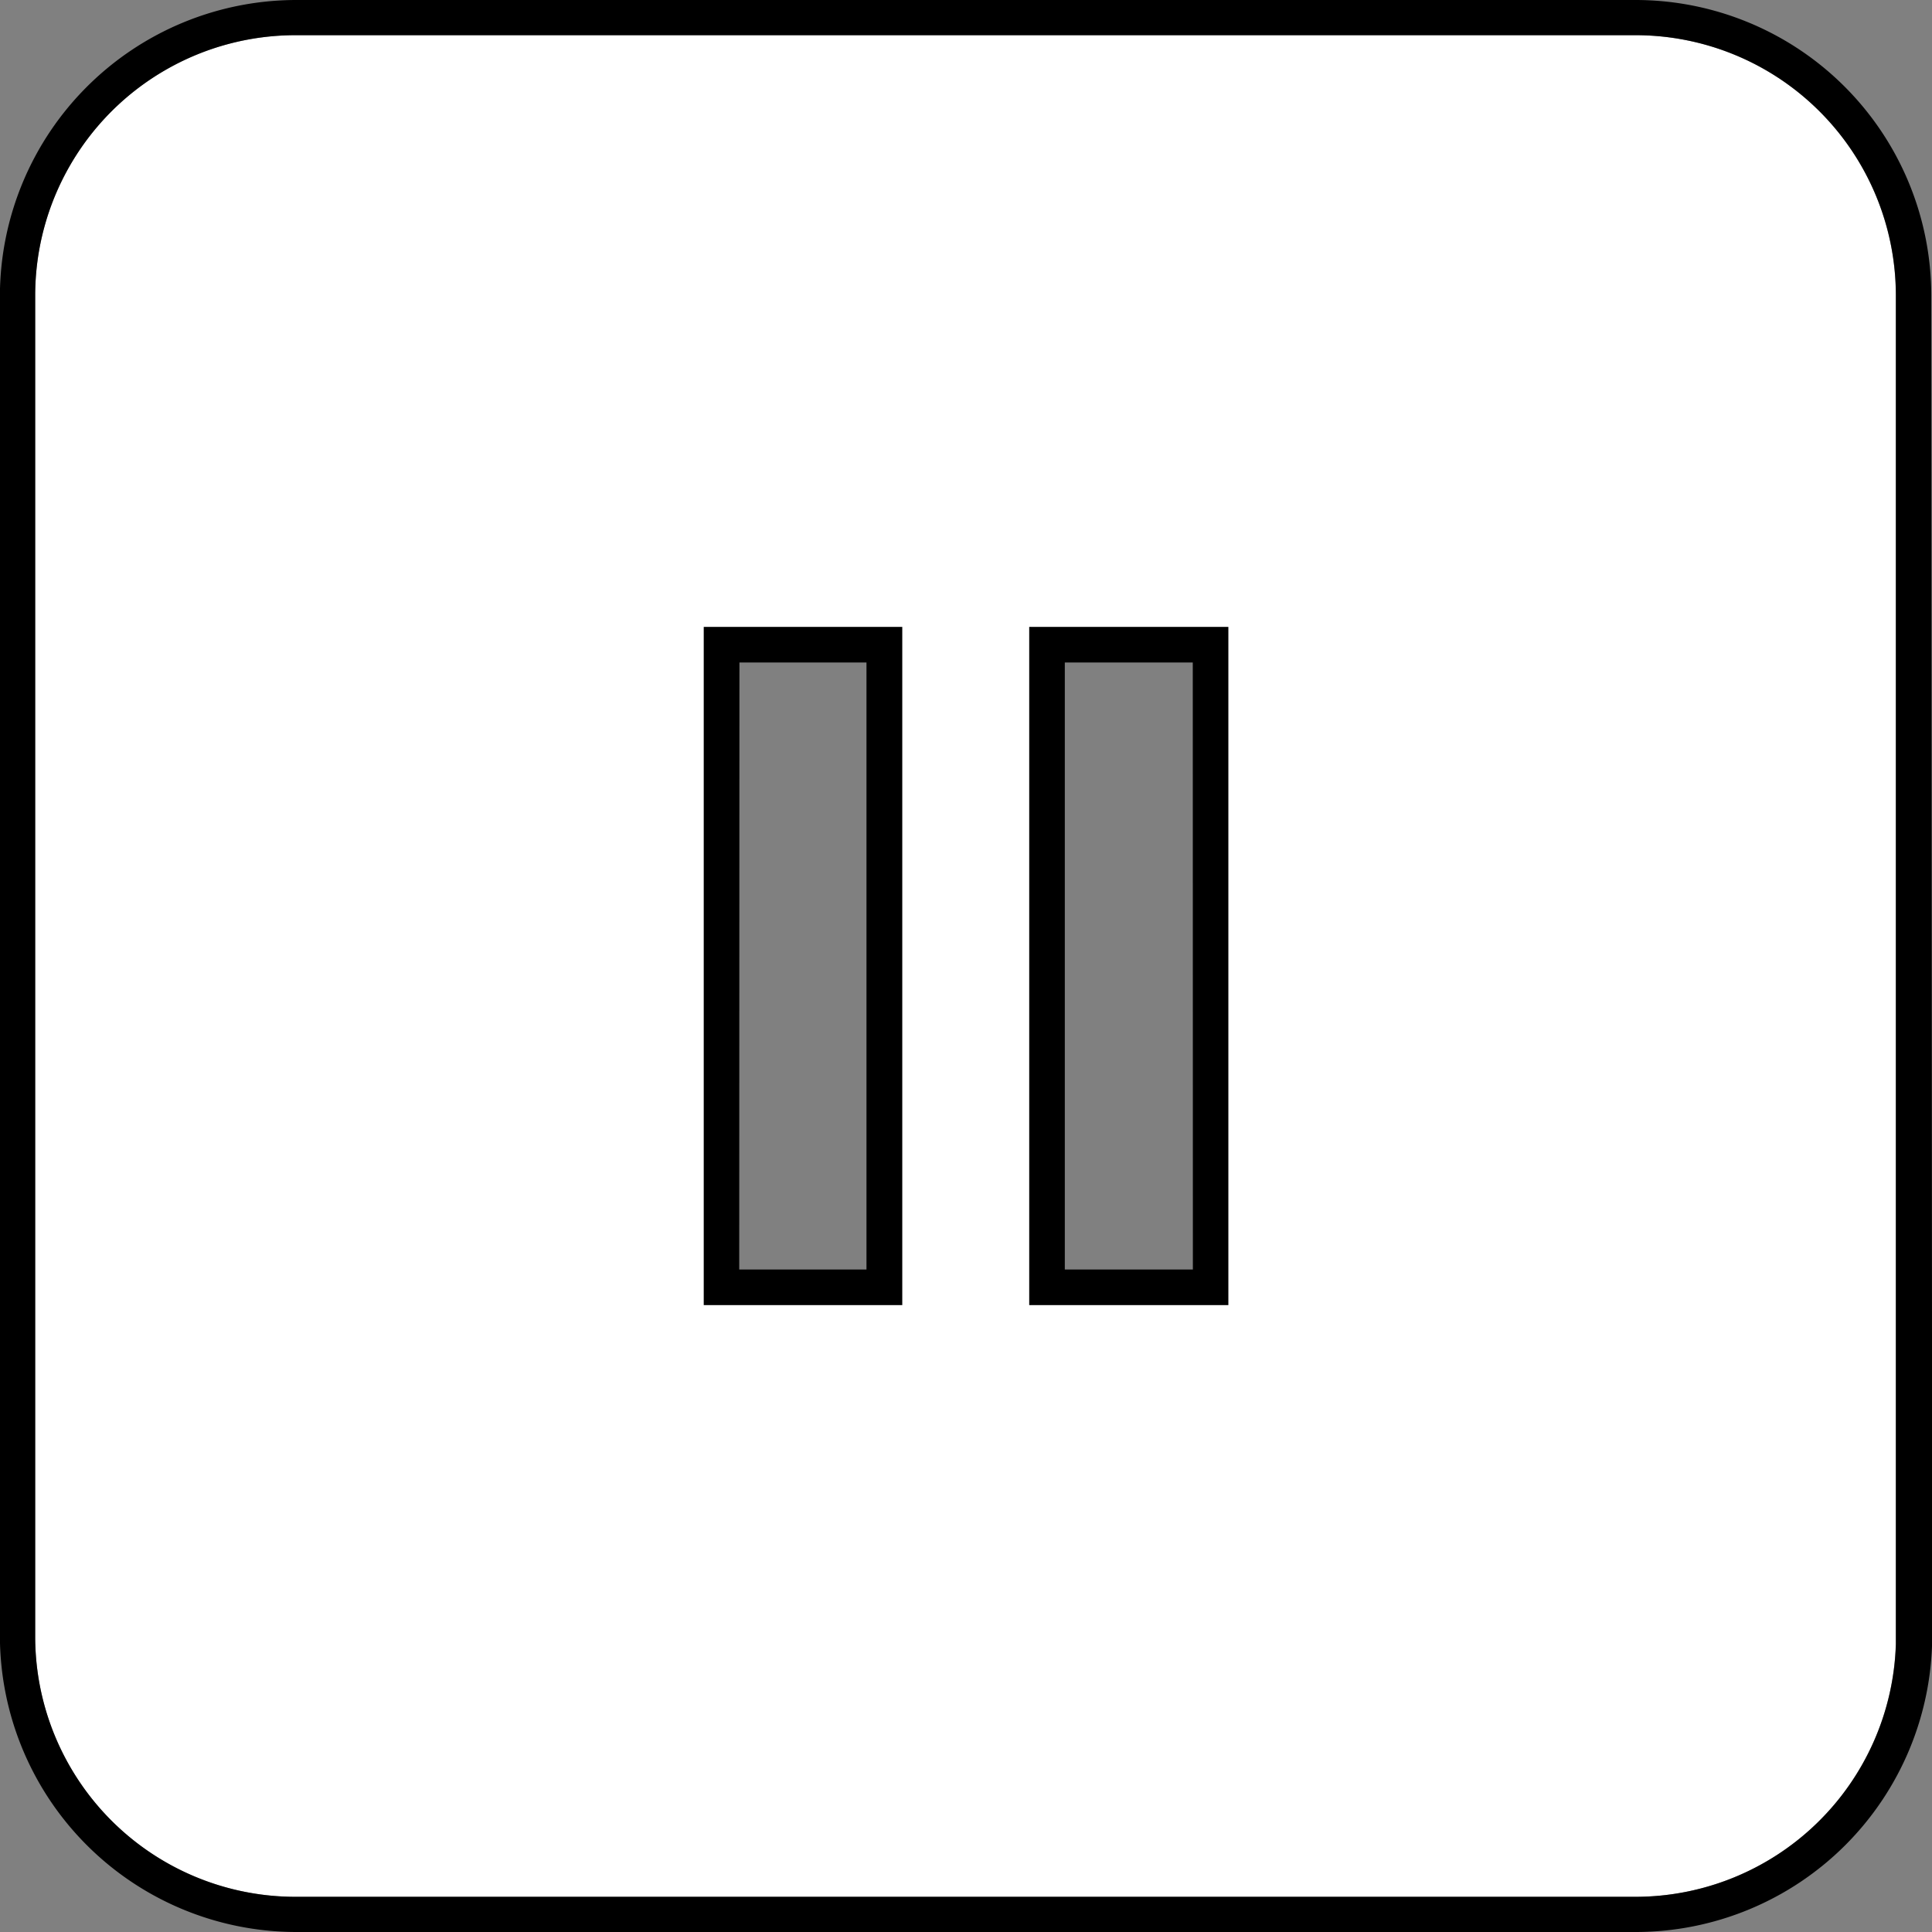
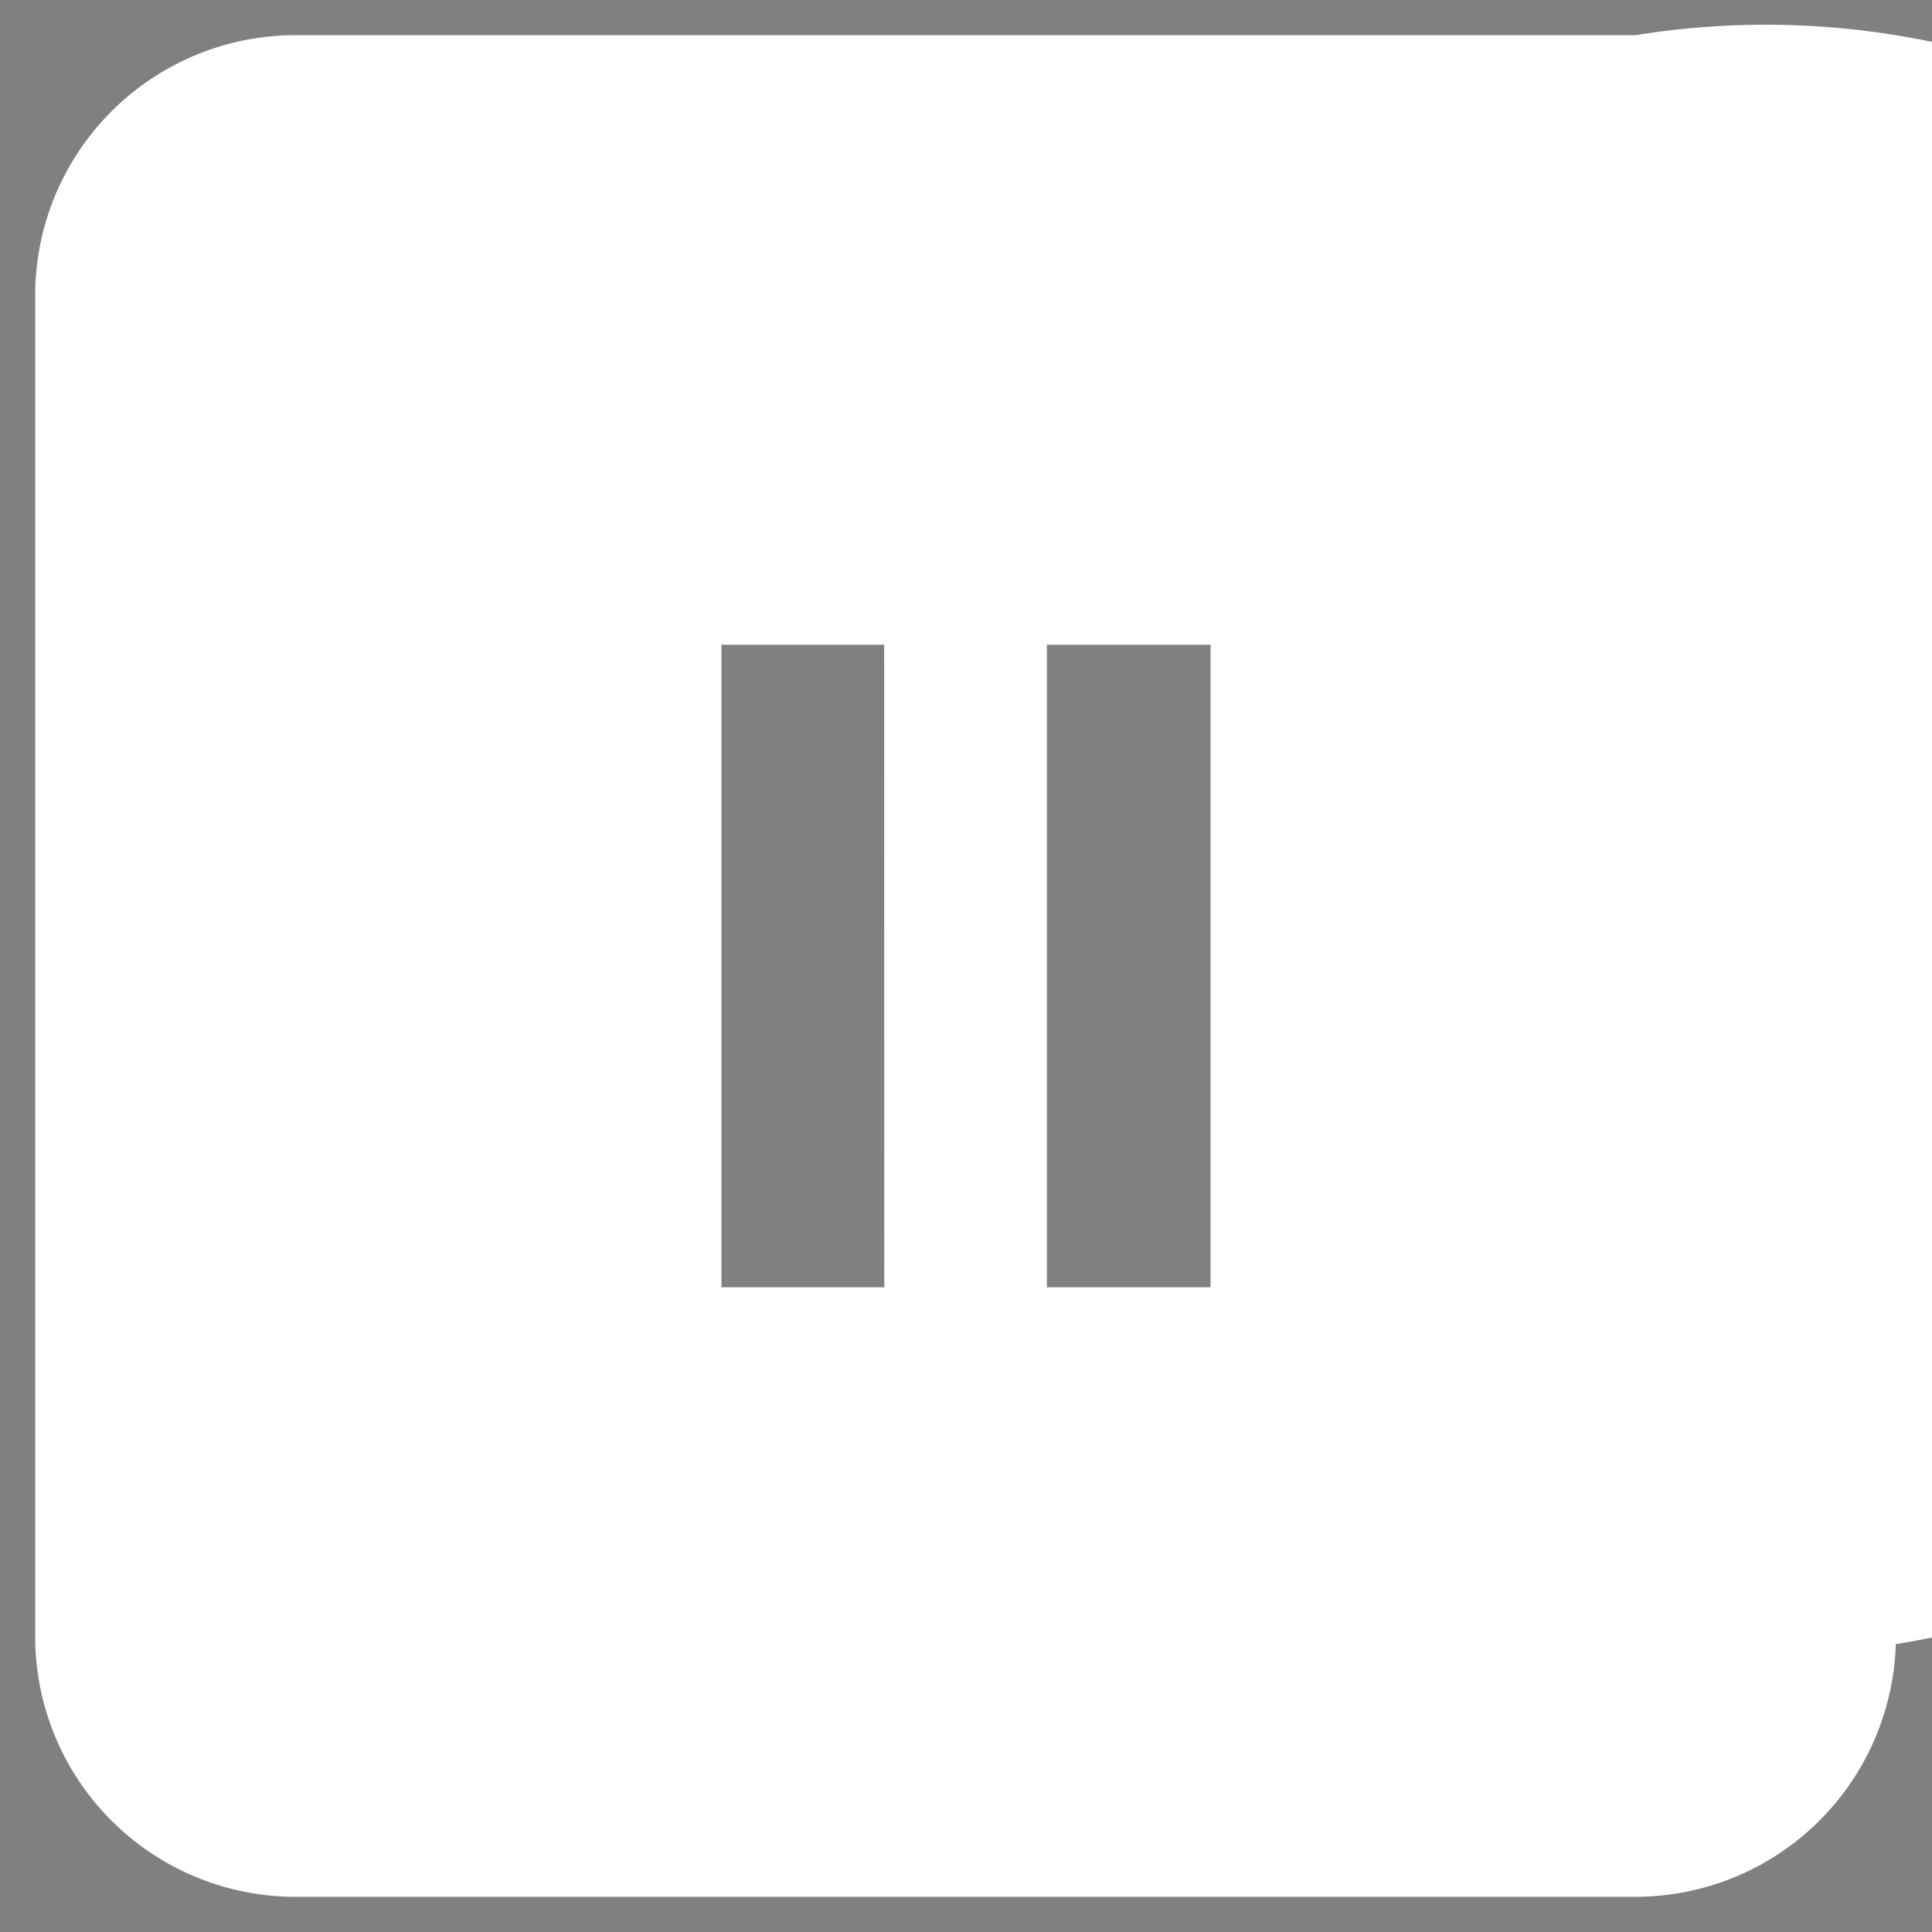
<svg xmlns="http://www.w3.org/2000/svg" id="Layer_1" data-name="Layer 1" viewBox="0 0 188.88 188.88">
  <rect x="0" y="0" width="188.88" height="188.88" fill="#808080" stroke="none" />
  <defs>
    <style>.cls-1{fill:#fff;}</style>
  </defs>
-   <path class="cls-1" d="M465.46,209h-131A25.45,25.45,0,0,0,309,234.47V365.53A25.45,25.45,0,0,0,334.47,391h131A25.48,25.48,0,0,0,490.9,366.3V234.47A25.45,25.45,0,0,0,465.46,209ZM423.91,331.41h-16V268.59h16Zm-31.9,0H376.09V268.59H392Z" transform="translate(-305.56 -205.56)" />
-   <path d="M374.36,266.85v66.3h19.39v-66.3Zm15.91,62.82H377.83V270.33h12.44Zm15.91-62.82v66.3h19.46v-66.3Zm16,62.82H409.66V270.33h12.51Zm-16-62.82v66.3h19.46v-66.3Zm16,62.82H409.66V270.33h12.51Zm-47.81,3.48h19.39v-66.3H374.36Zm3.47-62.82h12.44v59.34H377.83Zm28.35-3.48v66.3h19.46v-66.3Zm16,62.82H409.66V270.33h12.51Zm-47.81,3.48h19.39v-66.3H374.36Zm3.47-62.82h12.44v59.34H377.83Z" transform="translate(-305.56 -205.56)" />
-   <path d="M494.37,234.47a28.92,28.92,0,0,0-28.91-28.91h-131a29,29,0,0,0-28.91,28.91V365.53a29,29,0,0,0,28.91,28.91h131a29,29,0,0,0,29-28.91ZM465.46,391h-131A25.45,25.45,0,0,1,309,365.53V234.47A25.45,25.45,0,0,1,334.47,209h131a25.45,25.45,0,0,1,25.44,25.44V366.3A25.48,25.48,0,0,1,465.46,391Z" transform="translate(-305.56 -205.56)" />
+   <path class="cls-1" d="M465.46,209h-131A25.45,25.45,0,0,0,309,234.47V365.53A25.45,25.45,0,0,0,334.47,391h131A25.48,25.48,0,0,0,490.9,366.3A25.45,25.45,0,0,0,465.46,209ZM423.91,331.41h-16V268.59h16Zm-31.9,0H376.09V268.59H392Z" transform="translate(-305.56 -205.56)" />
</svg>